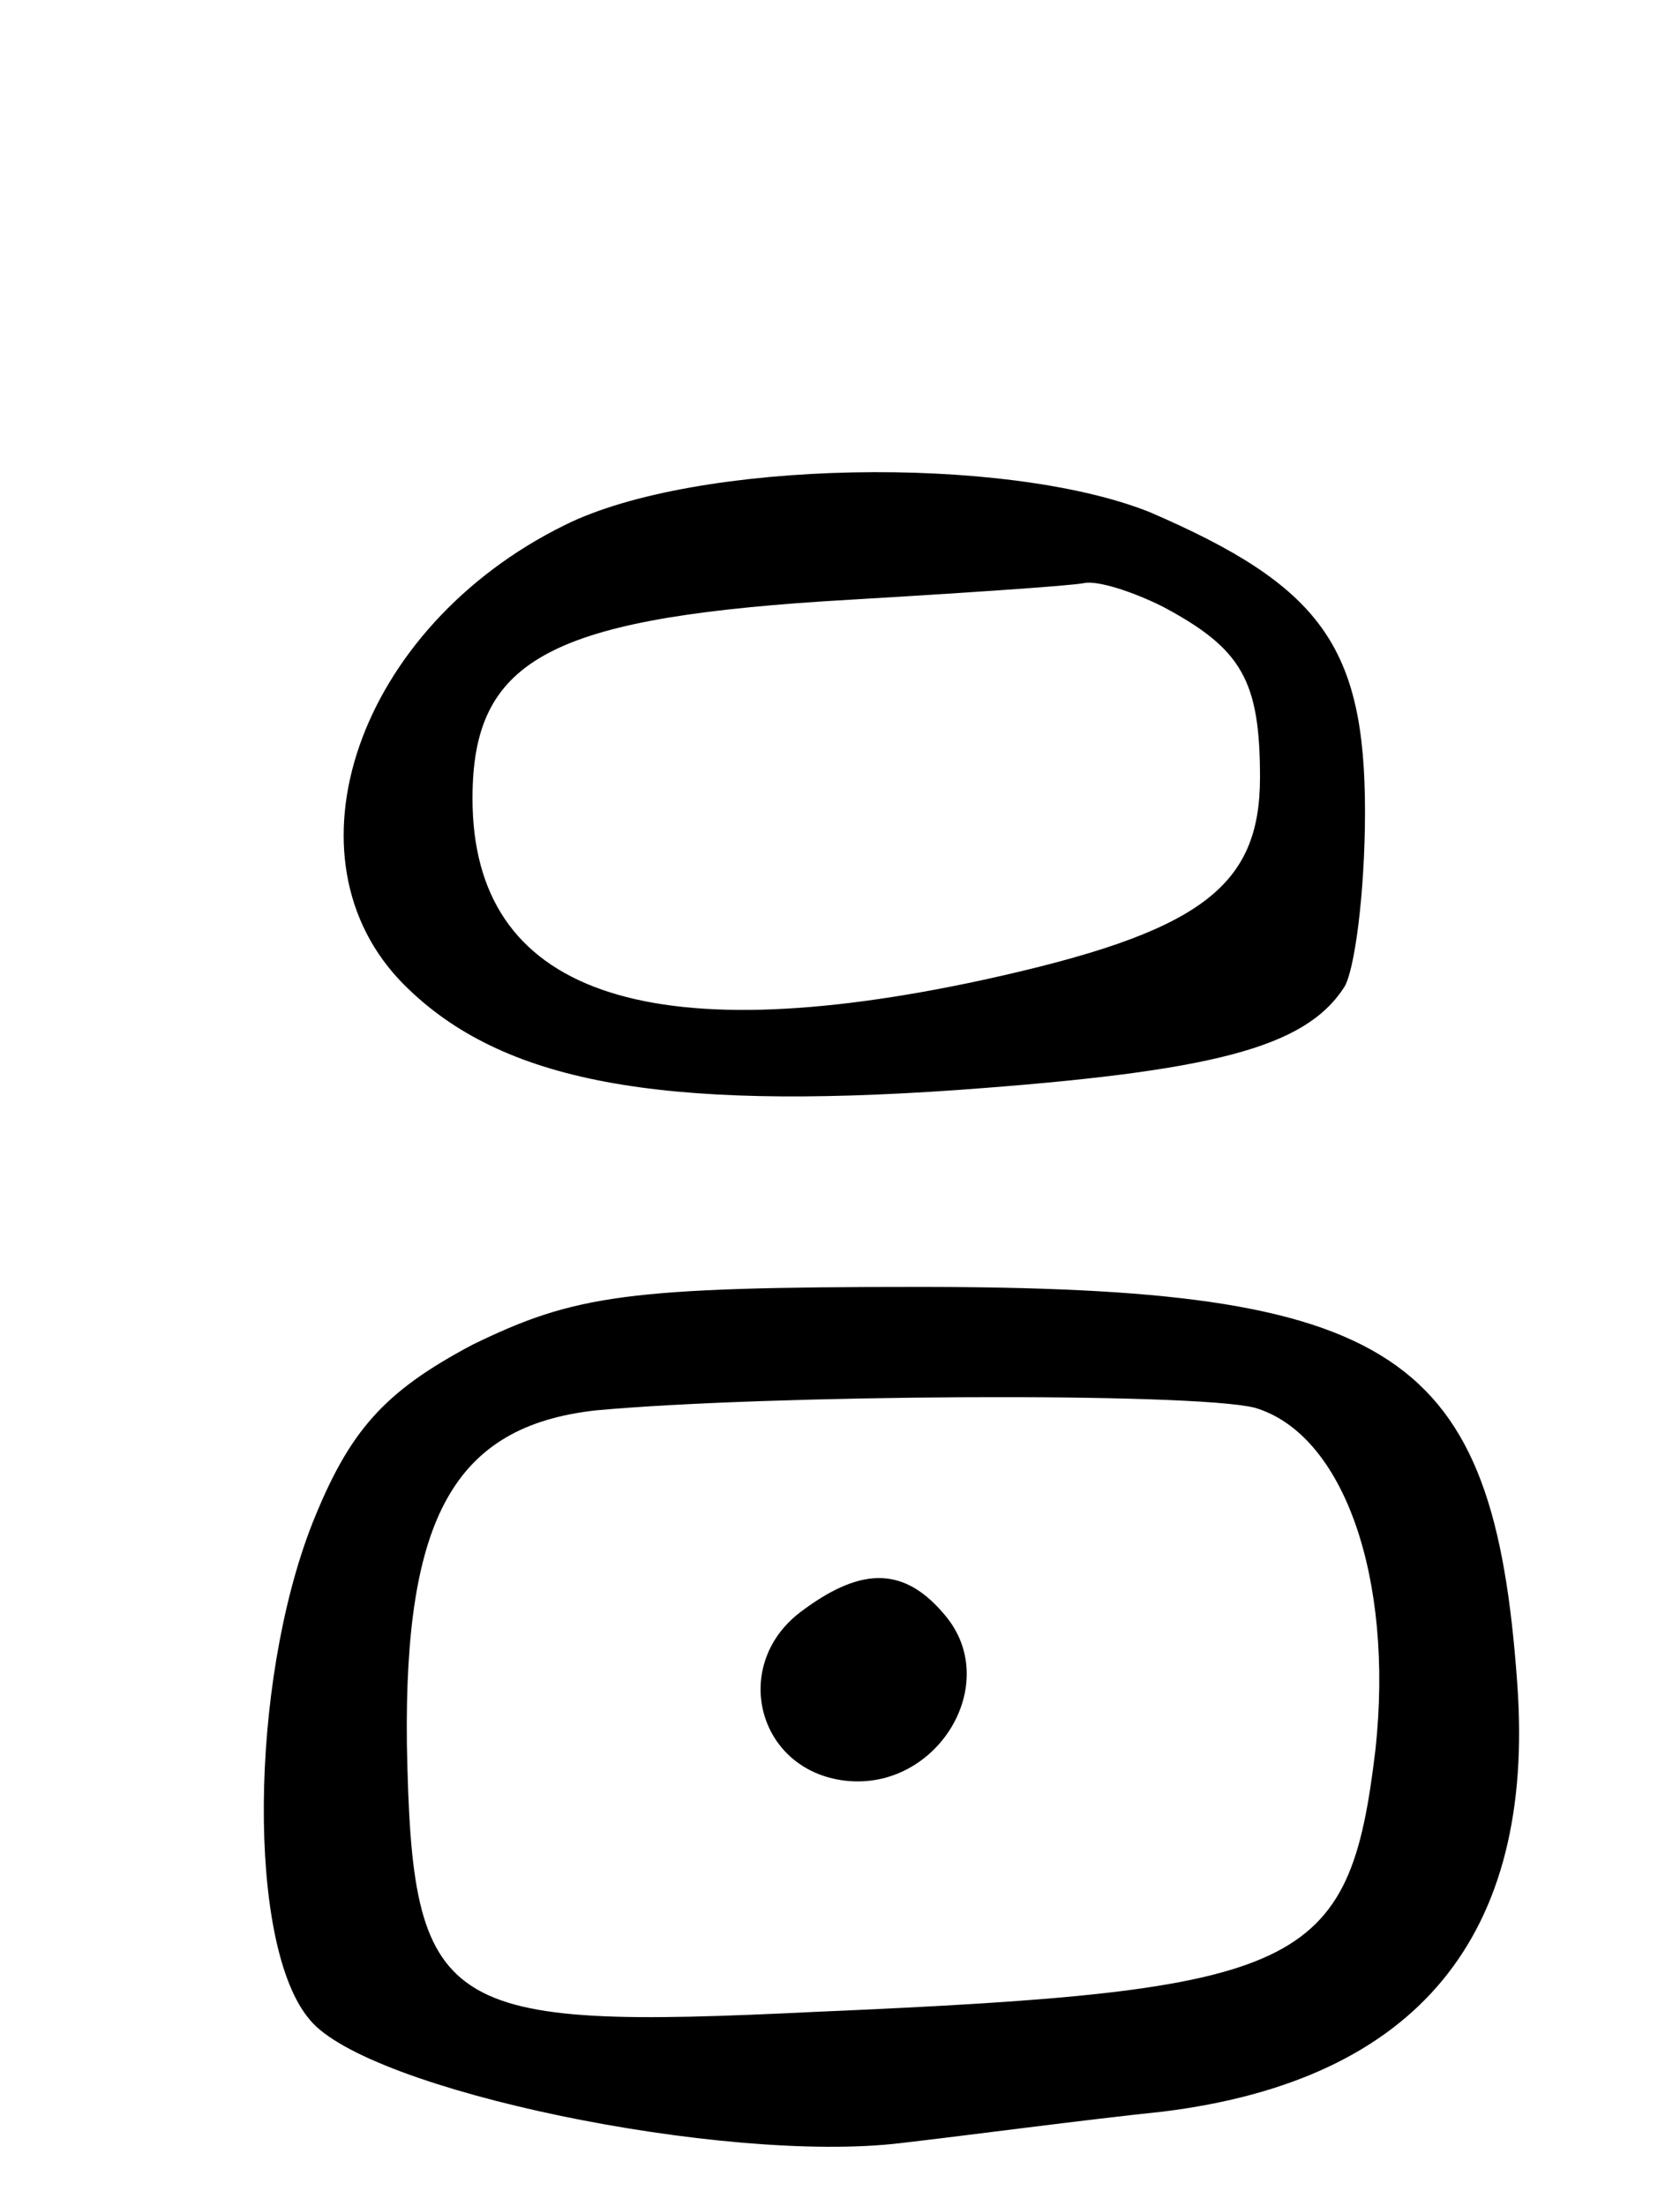
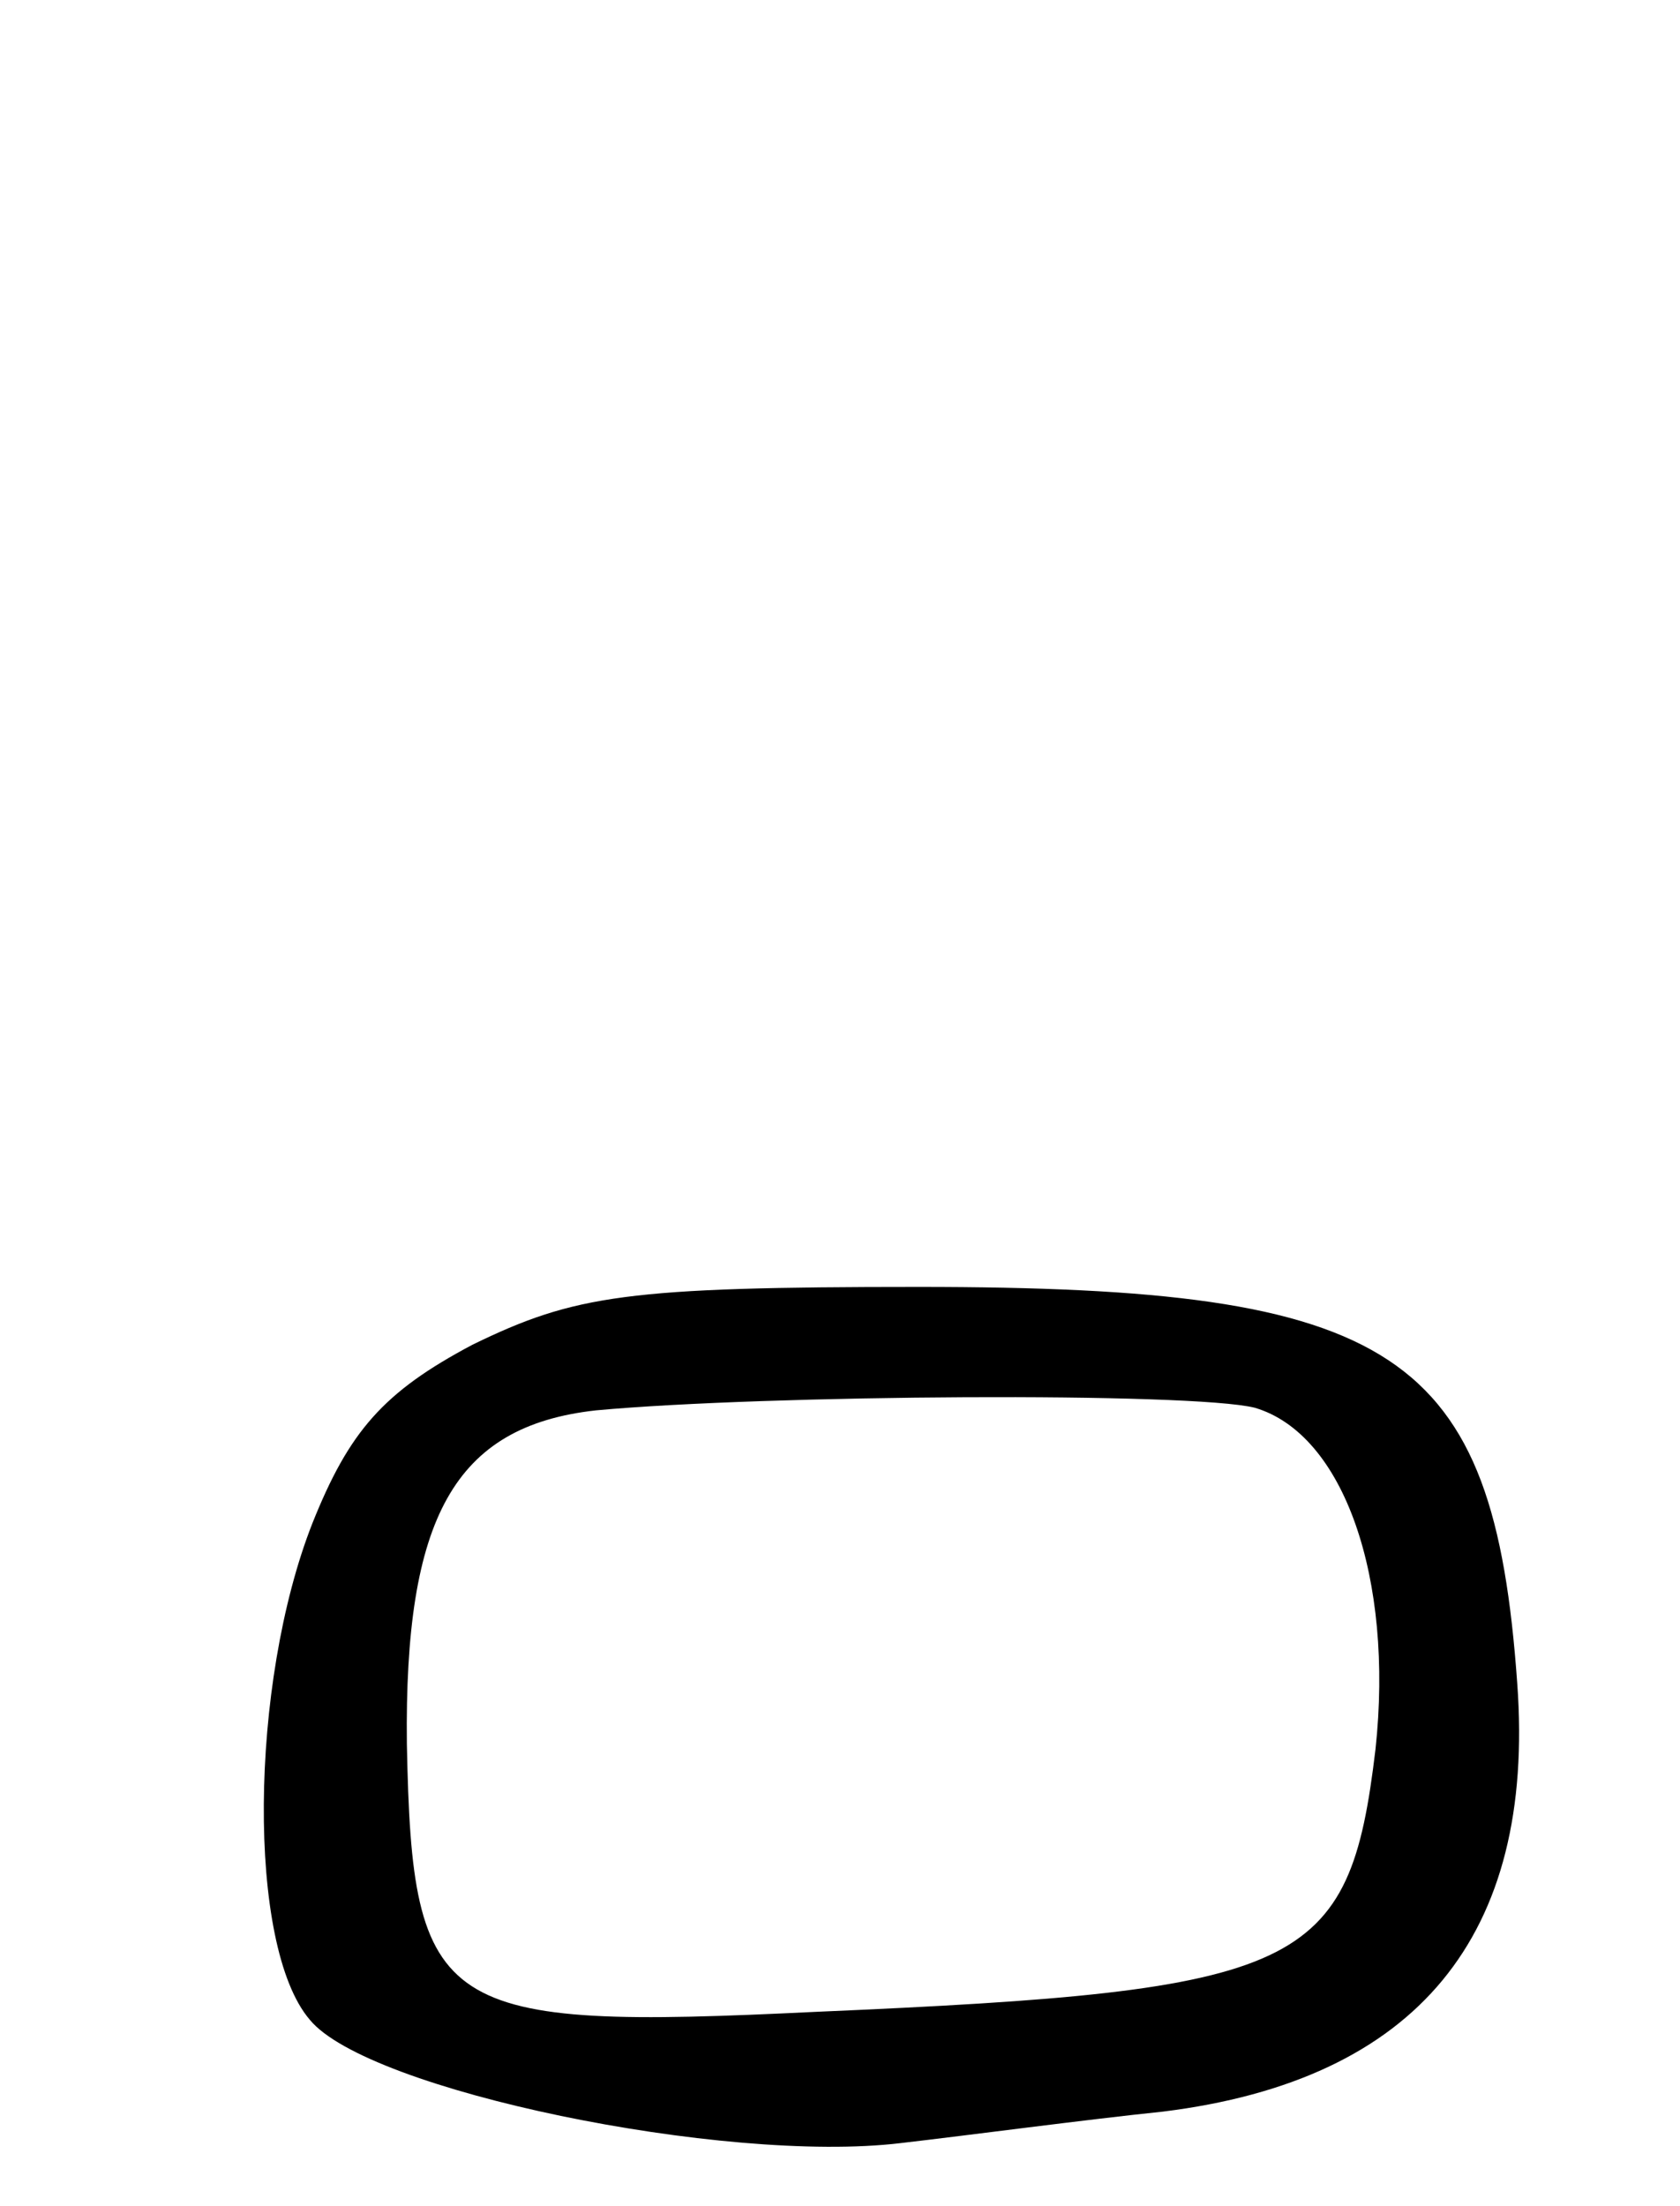
<svg xmlns="http://www.w3.org/2000/svg" version="1.0" width="64" height="84" viewBox="0 0 64 84">
  <g transform="translate(0,84) scale(0.1,-0.1)">
-     <path d="M215 640 c-79 -39 -109 -127 -61 -175 37 -37 97 -48 211 -40 97 7 132 16 147 39 4 6 8 36 8 67 0 63 -17 86 -82 114 -55 22 -173 20 -223 -5z m228 -31 c30 -16 37 -28 37 -65 0 -42 -23 -59 -105 -77 -129 -28 -195 -5 -195 69 0 52 28 68 133 75 51 3 96 6 100 7 5 1 18 -3 30 -9z" />
    <path d="M180 328 c-34 -18 -47 -33 -61 -68 -24 -61 -25 -161 -1 -189 22 -27 158 -55 225 -47 26 3 71 9 100 12 97 12 142 67 135 163 -9 127 -46 151 -228 151 -111 0 -131 -3 -170 -22z m298 -24 c34 -10 53 -65 46 -130 -10 -84 -27 -92 -213 -100 -144 -7 -154 -1 -156 102 -1 86 18 121 72 127 65 6 227 7 251 1z" />
-     <path d="M306 227 c-28 -20 -18 -61 16 -65 35 -4 60 37 38 63 -15 18 -31 19 -54 2z" />
  </g>
</svg>